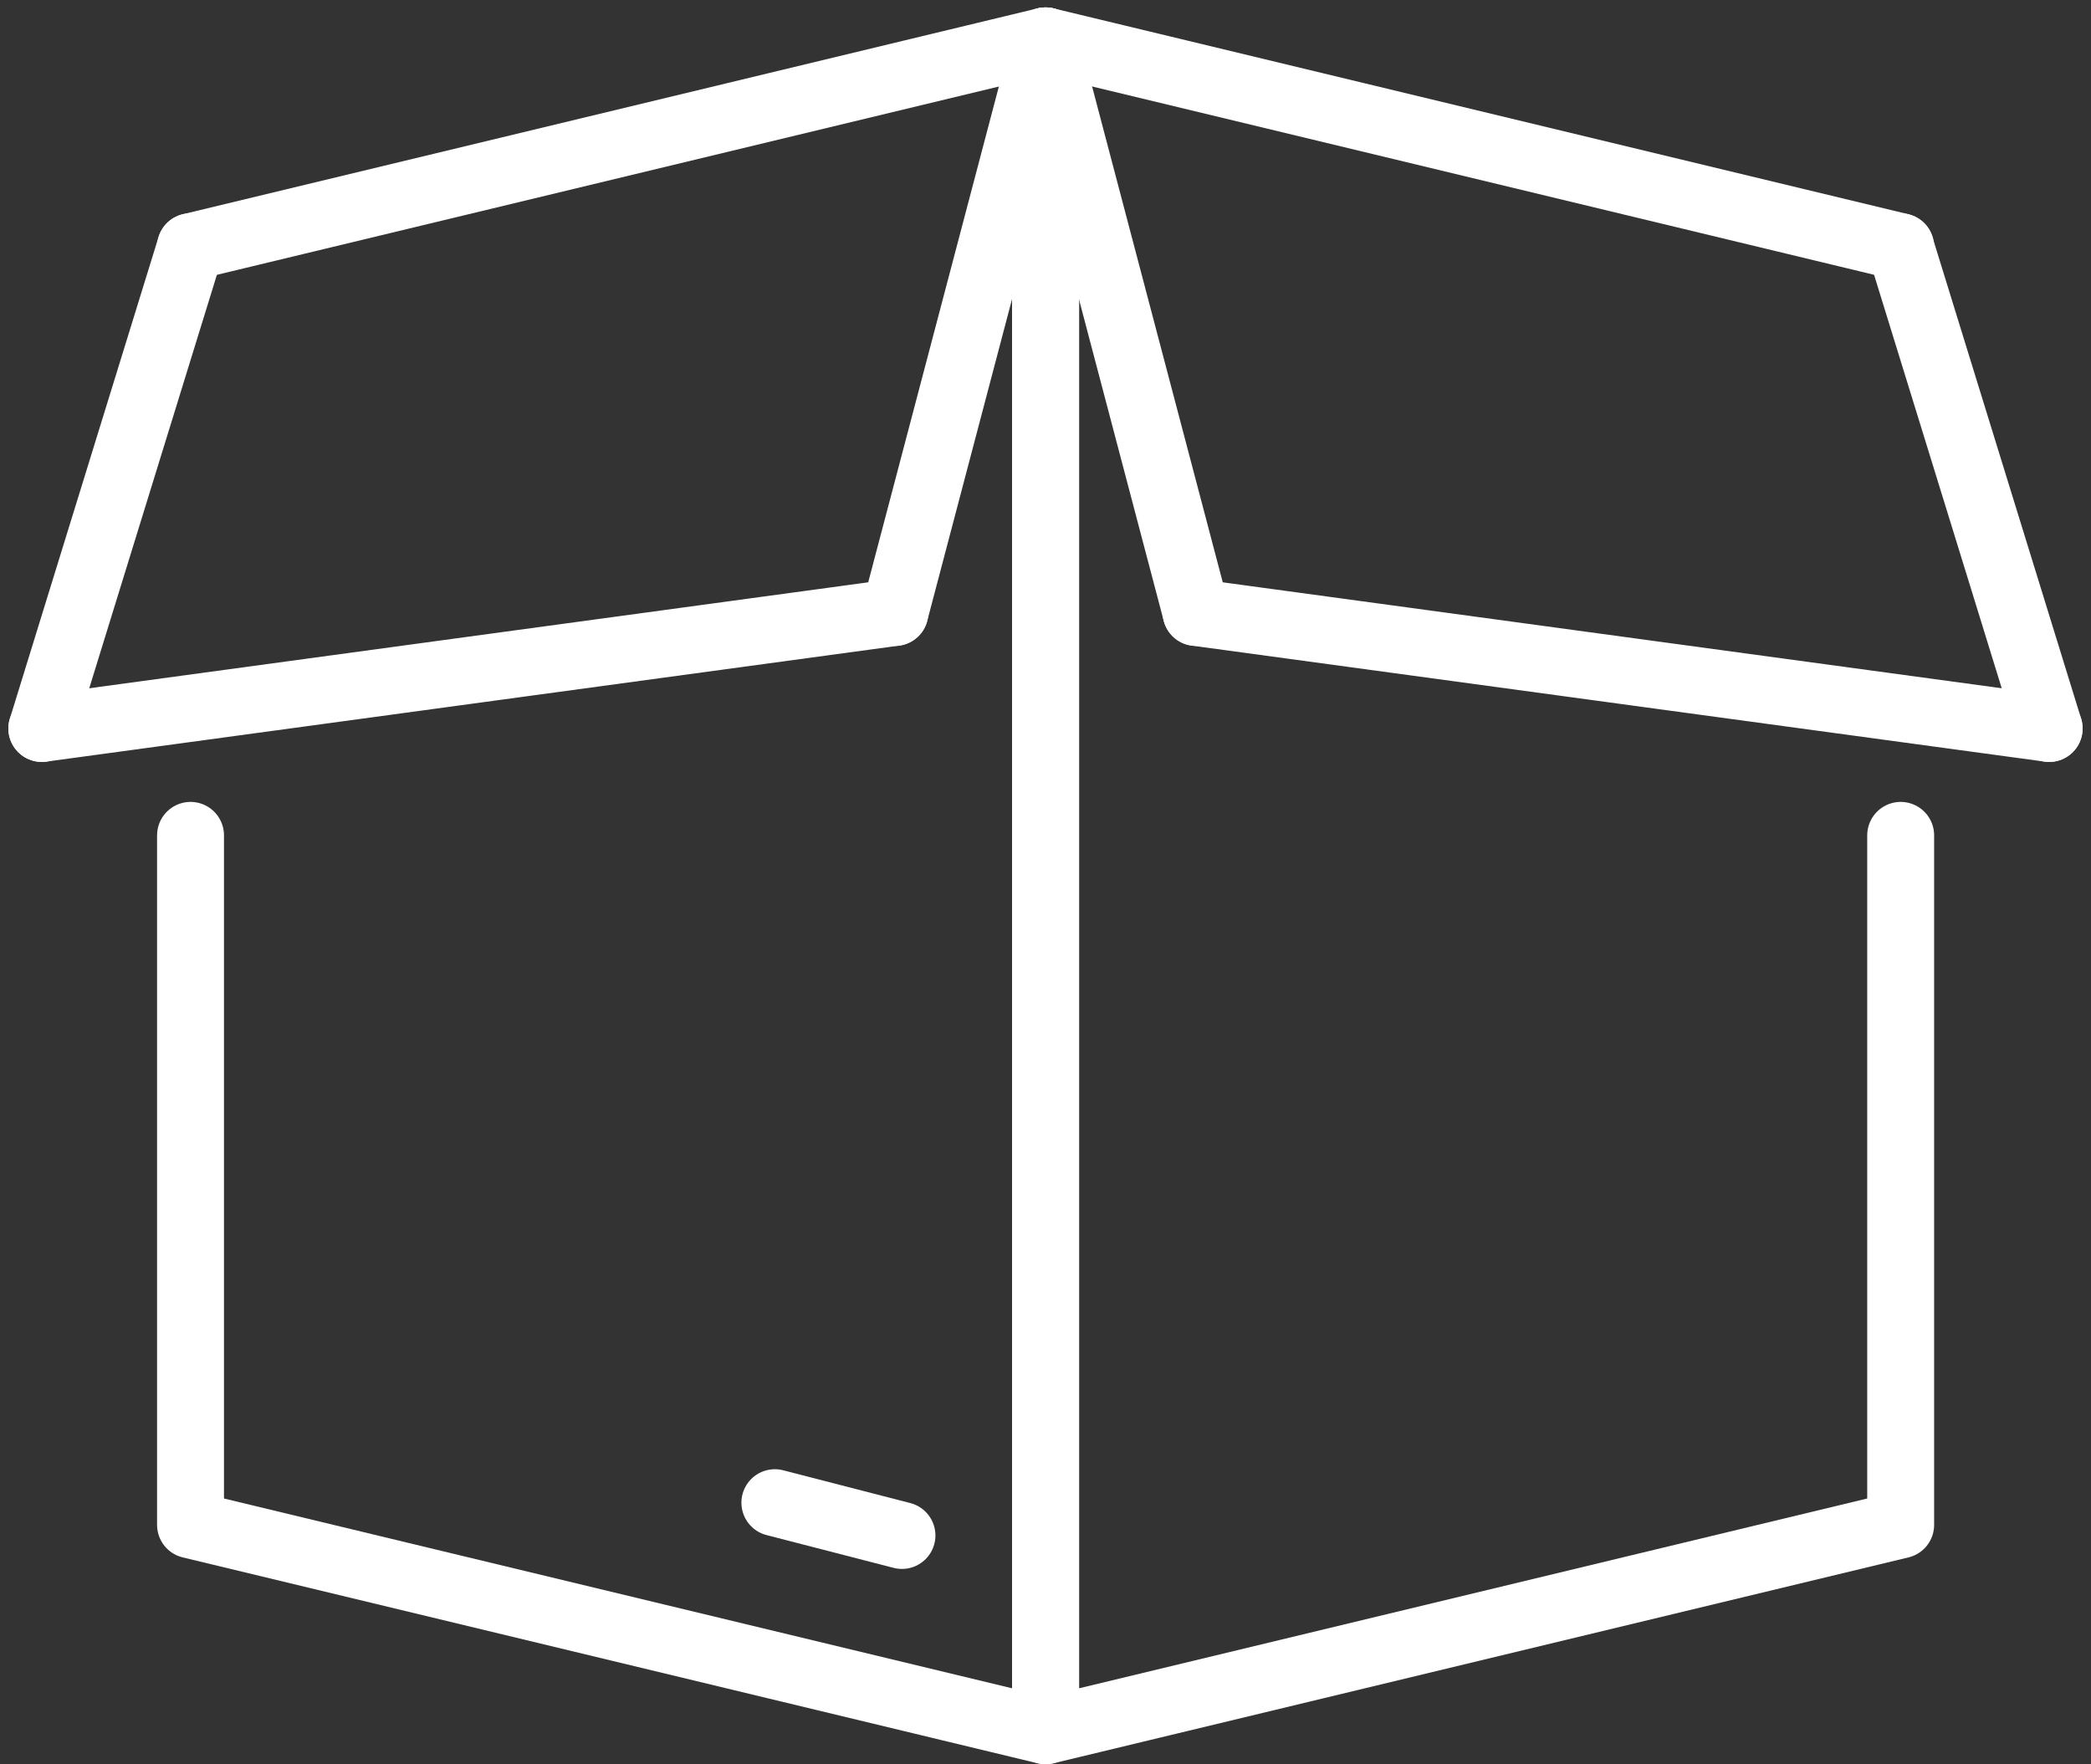
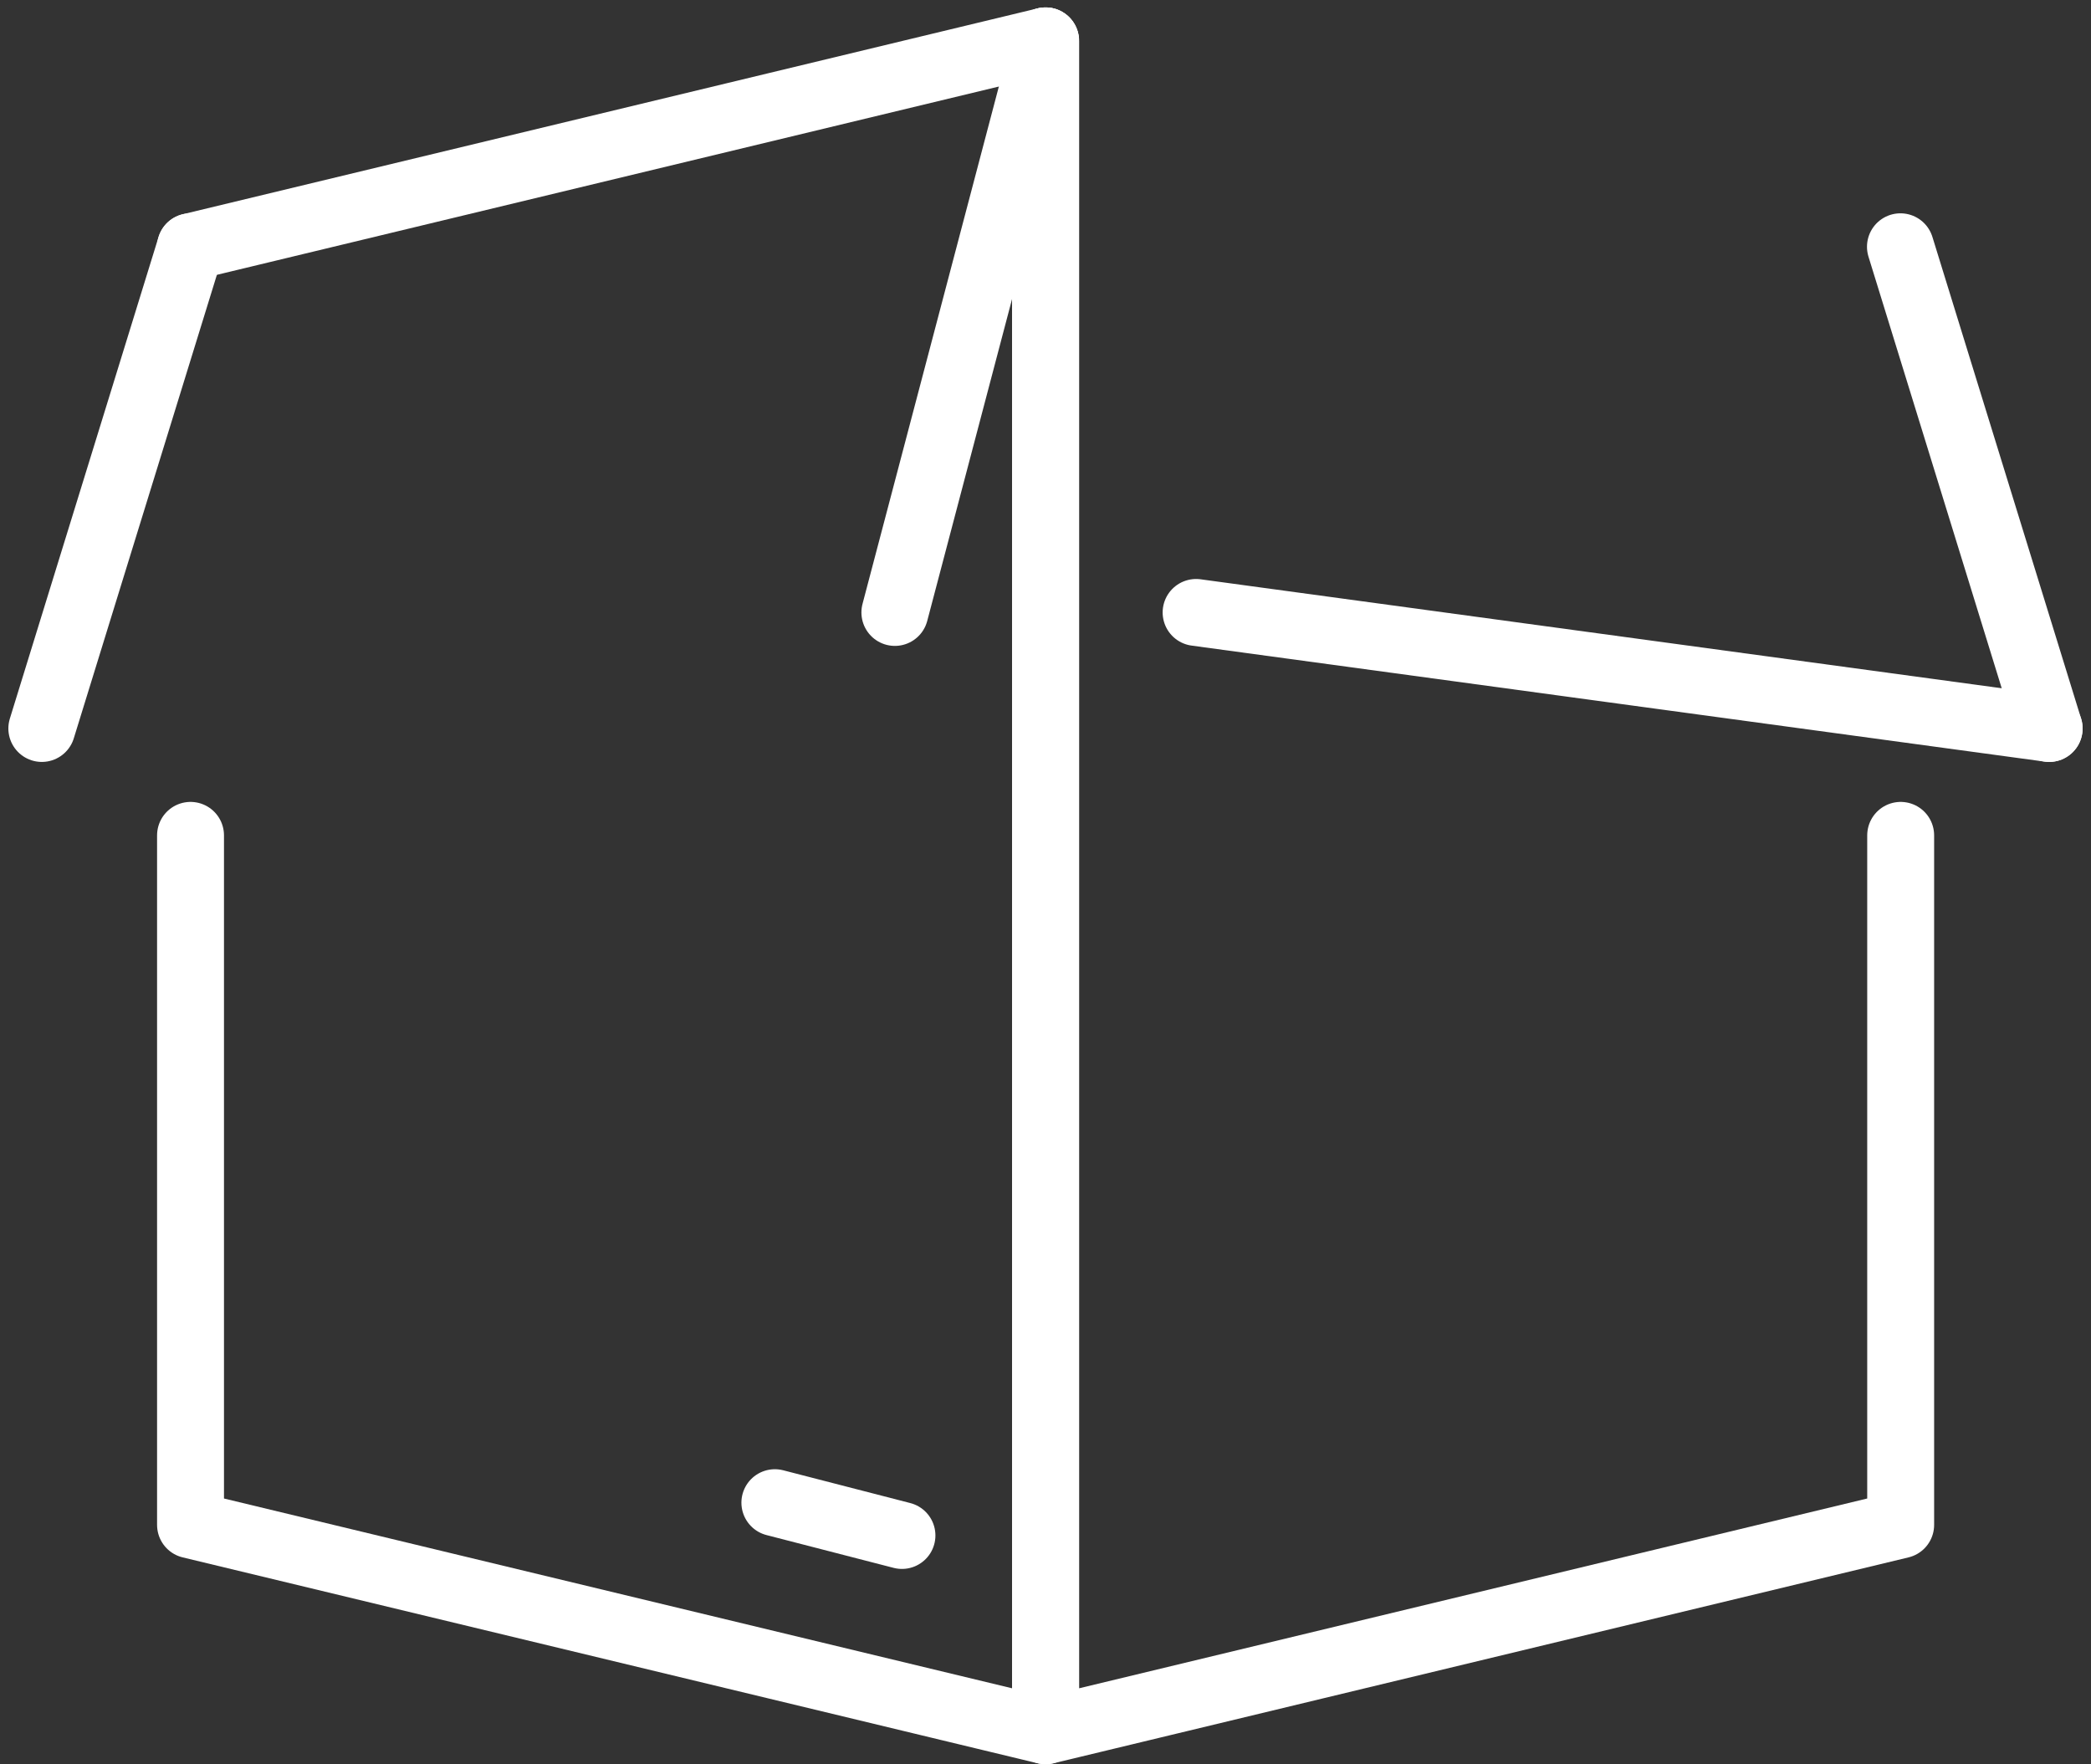
<svg xmlns="http://www.w3.org/2000/svg" width="62.501" height="52.732" viewBox="0 0 62.501 52.732">
  <rect x="0" y="0" width="62.501" height="52.732" fill="#333333" stroke="none" />
  <g id="Group_9" data-name="Group 9" transform="translate(1.25 1.222)">
    <g id="Group_146" data-name="Group 146" transform="translate(0 0)">
-       <path id="Path_768" data-name="Path 768" d="M276.3,423.3v20.609l-25.556,6.154v-50.51l25.556,6.154" transform="translate(-220.738 -399.553)" fill="none" stroke="#fff" stroke-linecap="round" stroke-linejoin="round" stroke-width="2" />
+       <path id="Path_768" data-name="Path 768" d="M276.3,423.3v20.609l-25.556,6.154v-50.51" transform="translate(-220.738 -399.553)" fill="none" stroke="#fff" stroke-linecap="round" stroke-linejoin="round" stroke-width="2" />
      <path id="Path_769" data-name="Path 769" d="M222.221,405.707l25.556-6.154v50.51l-25.556-6.154V423.3" transform="translate(-217.776 -399.553)" fill="none" stroke="#fff" stroke-linecap="round" stroke-linejoin="round" stroke-width="2" />
      <g id="Group_144" data-name="Group 144" transform="translate(30 0)">
        <line id="Line_9" data-name="Line 9" x2="4.445" y2="14.398" transform="translate(25.555 6.154)" fill="none" stroke="#fff" stroke-linecap="round" stroke-linejoin="round" stroke-width="2" />
-         <line id="Line_10" data-name="Line 10" x2="4.502" y2="17.084" fill="none" stroke="#fff" stroke-linecap="round" stroke-linejoin="round" stroke-width="2" />
        <line id="Line_11" data-name="Line 11" x2="25.498" y2="3.468" transform="translate(4.502 17.084)" fill="none" stroke="#fff" stroke-linecap="round" stroke-linejoin="round" stroke-width="2" />
      </g>
      <g id="Group_145" data-name="Group 145" transform="translate(0 0)">
        <line id="Line_12" data-name="Line 12" x1="4.445" y2="14.398" transform="translate(0 6.154)" fill="none" stroke="#fff" stroke-linecap="round" stroke-linejoin="round" stroke-width="2" />
        <line id="Line_13" data-name="Line 13" x1="4.502" y2="17.084" transform="translate(25.498)" fill="none" stroke="#fff" stroke-linecap="round" stroke-linejoin="round" stroke-width="2" />
-         <line id="Line_14" data-name="Line 14" x1="25.498" y2="3.468" transform="translate(0 17.084)" fill="none" stroke="#fff" stroke-linecap="round" stroke-linejoin="round" stroke-width="2" />
      </g>
    </g>
    <line id="Line_15" data-name="Line 15" x1="3.799" y1="0.98" transform="translate(21.911 43.693)" fill="none" stroke="#fff" stroke-linecap="round" stroke-linejoin="round" stroke-width="2" />
  </g>
</svg>